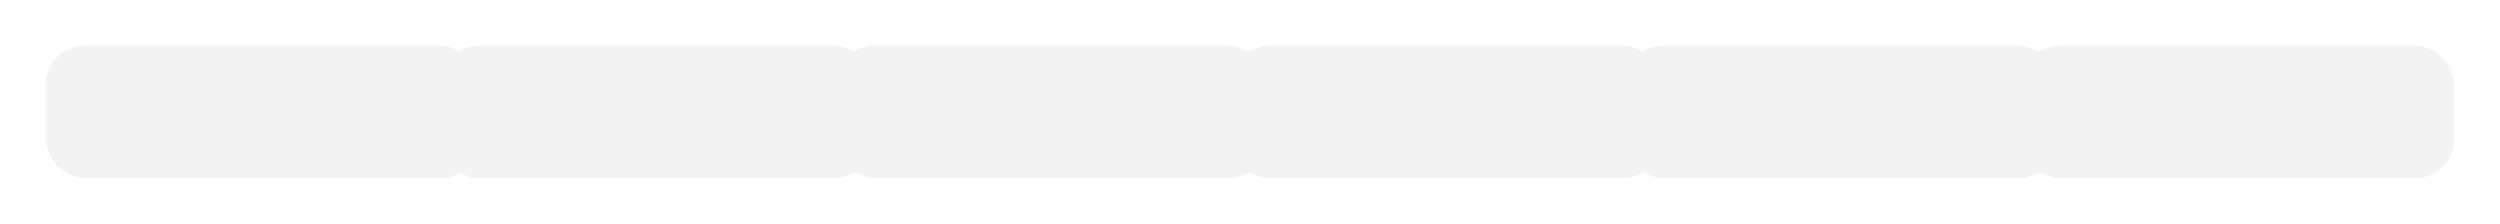
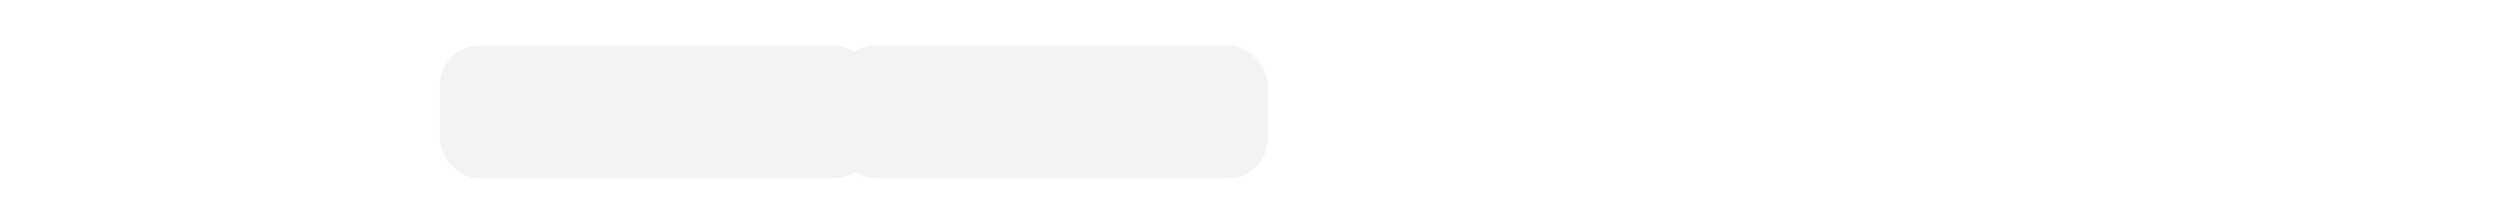
<svg xmlns="http://www.w3.org/2000/svg" width="1262" height="113" viewBox="0 0 1262 113" fill="none">
  <g filter="url(#filter0_d_28_27)">
-     <rect x="18" y="26" width="219" height="67" rx="20" fill="#F3F3F3" />
-   </g>
+     </g>
  <g filter="url(#filter1_d_28_27)">
    <rect x="217" y="26" width="219" height="67" rx="20" fill="#F3F3F3" />
  </g>
  <g filter="url(#filter2_d_28_27)">
    <rect x="417" y="26" width="218" height="67" rx="20" fill="#F3F3F3" />
  </g>
  <g filter="url(#filter3_d_28_27)">
-     <rect x="616" y="26" width="218" height="67" rx="20" fill="#F3F3F3" />
-   </g>
+     </g>
  <g filter="url(#filter4_d_28_27)">
-     <rect x="815" y="26" width="219" height="67" rx="20" fill="#F3F3F3" />
-   </g>
+     </g>
  <g filter="url(#filter5_d_28_27)">
-     <rect x="1015" y="26" width="219" height="67" rx="20" fill="#F3F3F3" />
-   </g>
+     </g>
  <defs>
    <filter id="filter0_d_28_27" x="0" y="0" width="265" height="113" filterUnits="userSpaceOnUse" color-interpolation-filters="sRGB">
      <feFlood flood-opacity="0" result="BackgroundImageFix" />
      <feColorMatrix in="SourceAlpha" type="matrix" values="0 0 0 0 0 0 0 0 0 0 0 0 0 0 0 0 0 0 127 0" result="hardAlpha" />
      <feOffset dx="5" dy="-3" />
      <feGaussianBlur stdDeviation="11.5" />
      <feComposite in2="hardAlpha" operator="out" />
      <feColorMatrix type="matrix" values="0 0 0 0 0 0 0 0 0 0 0 0 0 0 0 0 0 0 0.3 0" />
      <feBlend mode="normal" in2="BackgroundImageFix" result="effect1_dropShadow_28_27" />
      <feBlend mode="normal" in="SourceGraphic" in2="effect1_dropShadow_28_27" result="shape" />
    </filter>
    <filter id="filter1_d_28_27" x="199" y="0" width="265" height="113" filterUnits="userSpaceOnUse" color-interpolation-filters="sRGB">
      <feFlood flood-opacity="0" result="BackgroundImageFix" />
      <feColorMatrix in="SourceAlpha" type="matrix" values="0 0 0 0 0 0 0 0 0 0 0 0 0 0 0 0 0 0 127 0" result="hardAlpha" />
      <feOffset dx="5" dy="-3" />
      <feGaussianBlur stdDeviation="11.5" />
      <feComposite in2="hardAlpha" operator="out" />
      <feColorMatrix type="matrix" values="0 0 0 0 0 0 0 0 0 0 0 0 0 0 0 0 0 0 0.3 0" />
      <feBlend mode="normal" in2="BackgroundImageFix" result="effect1_dropShadow_28_27" />
      <feBlend mode="normal" in="SourceGraphic" in2="effect1_dropShadow_28_27" result="shape" />
    </filter>
    <filter id="filter2_d_28_27" x="399" y="0" width="264" height="113" filterUnits="userSpaceOnUse" color-interpolation-filters="sRGB">
      <feFlood flood-opacity="0" result="BackgroundImageFix" />
      <feColorMatrix in="SourceAlpha" type="matrix" values="0 0 0 0 0 0 0 0 0 0 0 0 0 0 0 0 0 0 127 0" result="hardAlpha" />
      <feOffset dx="5" dy="-3" />
      <feGaussianBlur stdDeviation="11.5" />
      <feComposite in2="hardAlpha" operator="out" />
      <feColorMatrix type="matrix" values="0 0 0 0 0 0 0 0 0 0 0 0 0 0 0 0 0 0 0.3 0" />
      <feBlend mode="normal" in2="BackgroundImageFix" result="effect1_dropShadow_28_27" />
      <feBlend mode="normal" in="SourceGraphic" in2="effect1_dropShadow_28_27" result="shape" />
    </filter>
    <filter id="filter3_d_28_27" x="598" y="0" width="264" height="113" filterUnits="userSpaceOnUse" color-interpolation-filters="sRGB">
      <feFlood flood-opacity="0" result="BackgroundImageFix" />
      <feColorMatrix in="SourceAlpha" type="matrix" values="0 0 0 0 0 0 0 0 0 0 0 0 0 0 0 0 0 0 127 0" result="hardAlpha" />
      <feOffset dx="5" dy="-3" />
      <feGaussianBlur stdDeviation="11.5" />
      <feComposite in2="hardAlpha" operator="out" />
      <feColorMatrix type="matrix" values="0 0 0 0 0 0 0 0 0 0 0 0 0 0 0 0 0 0 0.3 0" />
      <feBlend mode="normal" in2="BackgroundImageFix" result="effect1_dropShadow_28_27" />
      <feBlend mode="normal" in="SourceGraphic" in2="effect1_dropShadow_28_27" result="shape" />
    </filter>
    <filter id="filter4_d_28_27" x="797" y="0" width="265" height="113" filterUnits="userSpaceOnUse" color-interpolation-filters="sRGB">
      <feFlood flood-opacity="0" result="BackgroundImageFix" />
      <feColorMatrix in="SourceAlpha" type="matrix" values="0 0 0 0 0 0 0 0 0 0 0 0 0 0 0 0 0 0 127 0" result="hardAlpha" />
      <feOffset dx="5" dy="-3" />
      <feGaussianBlur stdDeviation="11.5" />
      <feComposite in2="hardAlpha" operator="out" />
      <feColorMatrix type="matrix" values="0 0 0 0 0 0 0 0 0 0 0 0 0 0 0 0 0 0 0.3 0" />
      <feBlend mode="normal" in2="BackgroundImageFix" result="effect1_dropShadow_28_27" />
      <feBlend mode="normal" in="SourceGraphic" in2="effect1_dropShadow_28_27" result="shape" />
    </filter>
    <filter id="filter5_d_28_27" x="997" y="0" width="265" height="113" filterUnits="userSpaceOnUse" color-interpolation-filters="sRGB">
      <feFlood flood-opacity="0" result="BackgroundImageFix" />
      <feColorMatrix in="SourceAlpha" type="matrix" values="0 0 0 0 0 0 0 0 0 0 0 0 0 0 0 0 0 0 127 0" result="hardAlpha" />
      <feOffset dx="5" dy="-3" />
      <feGaussianBlur stdDeviation="11.5" />
      <feComposite in2="hardAlpha" operator="out" />
      <feColorMatrix type="matrix" values="0 0 0 0 0 0 0 0 0 0 0 0 0 0 0 0 0 0 0.3 0" />
      <feBlend mode="normal" in2="BackgroundImageFix" result="effect1_dropShadow_28_27" />
      <feBlend mode="normal" in="SourceGraphic" in2="effect1_dropShadow_28_27" result="shape" />
    </filter>
  </defs>
</svg>